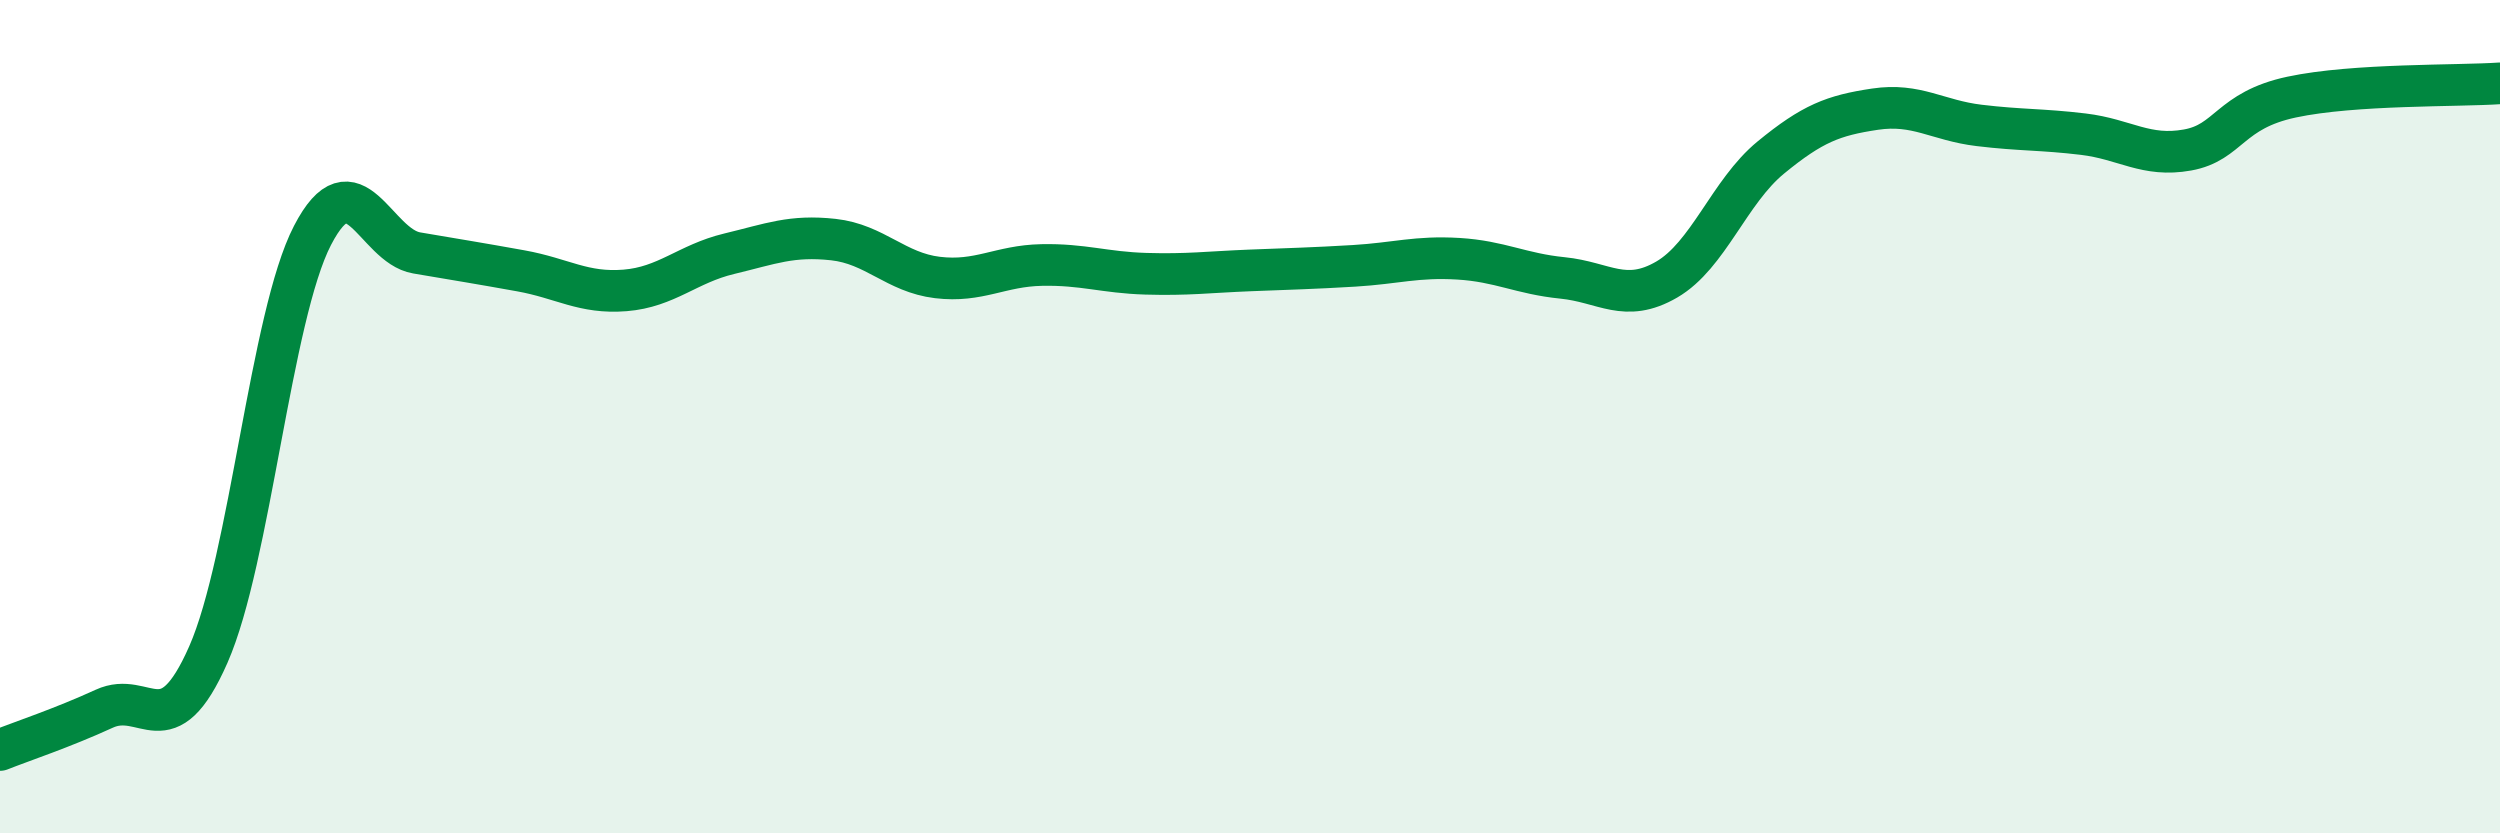
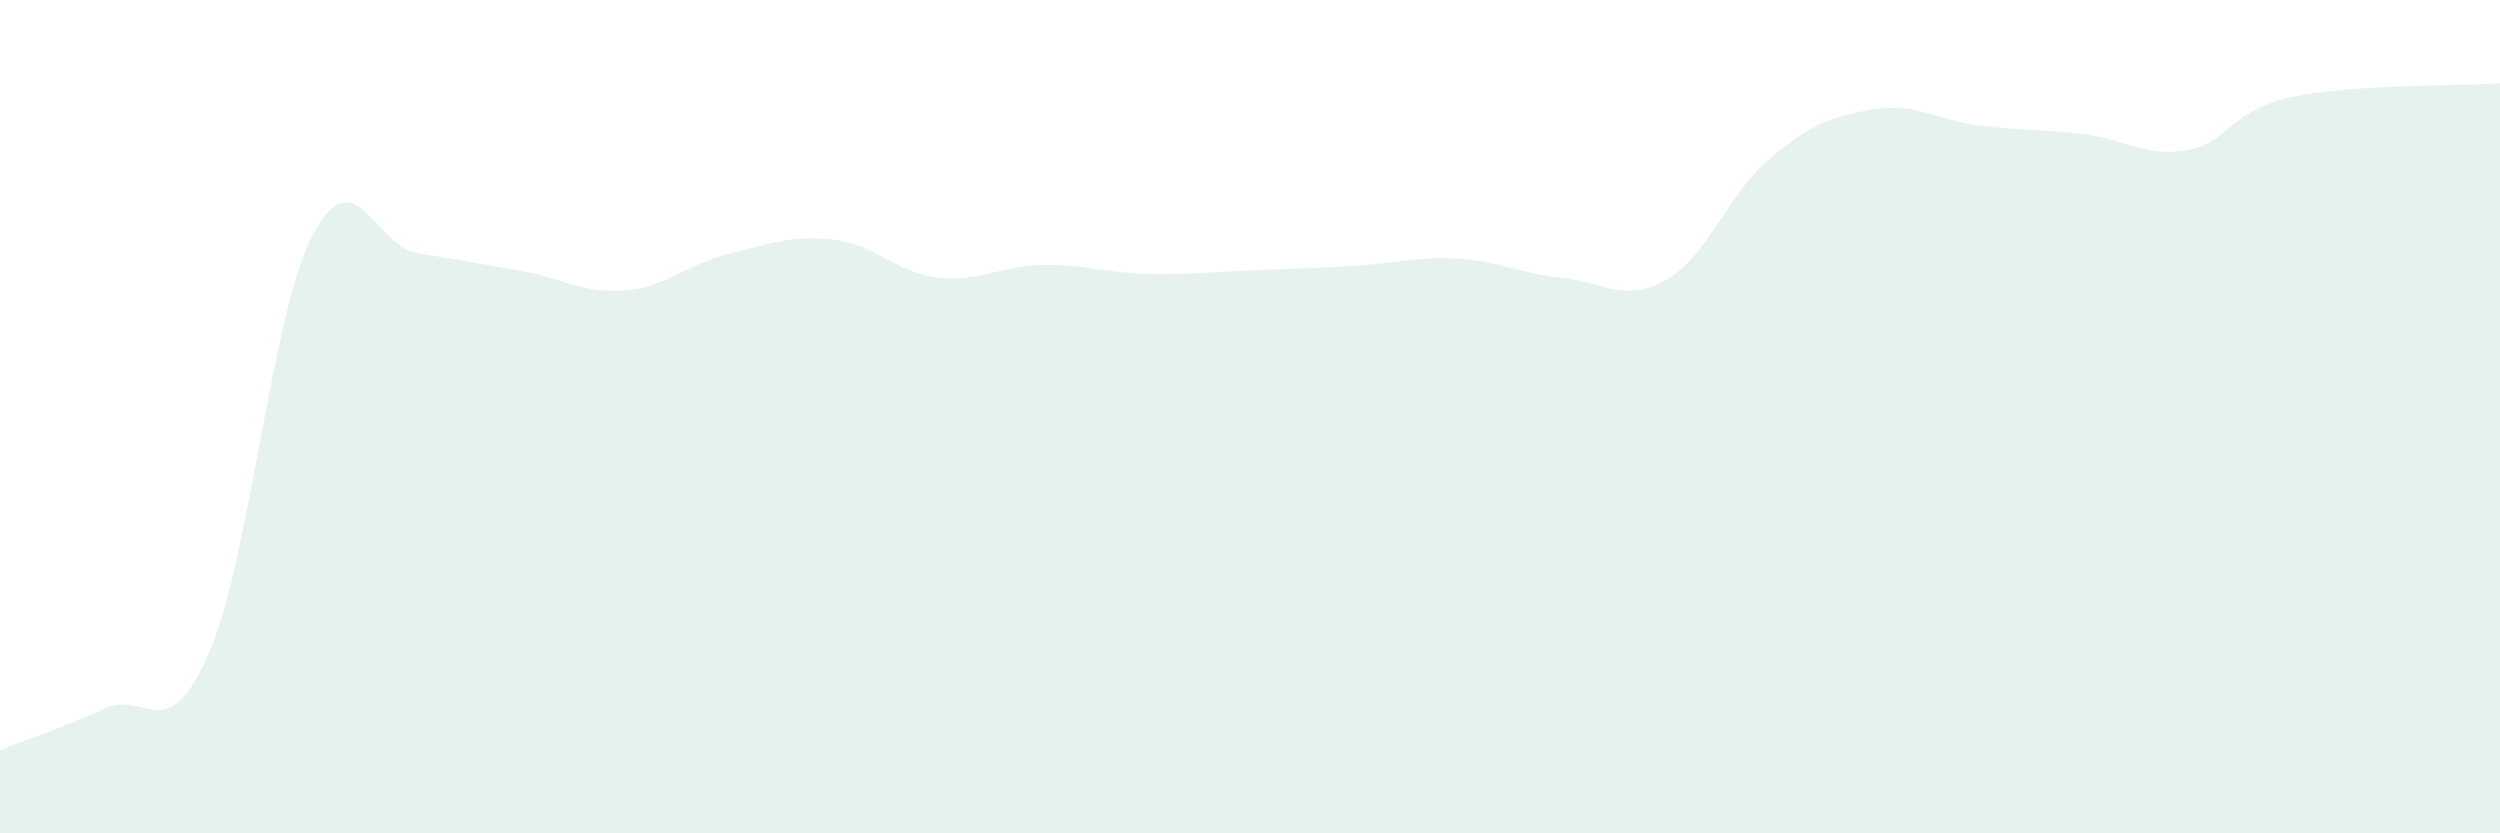
<svg xmlns="http://www.w3.org/2000/svg" width="60" height="20" viewBox="0 0 60 20">
  <path d="M 0,18 C 0.5,17.8 1.5,17.47 2.5,17.01 C 3.5,16.55 4,17.98 5,15.71 C 6,13.44 6.5,7.58 7.5,5.65 C 8.5,3.72 9,5.9 10,6.07 C 11,6.24 11.5,6.32 12.5,6.5 C 13.5,6.68 14,7.05 15,6.97 C 16,6.89 16.5,6.33 17.5,6.09 C 18.5,5.85 19,5.64 20,5.75 C 21,5.86 21.5,6.54 22.5,6.66 C 23.5,6.78 24,6.38 25,6.36 C 26,6.34 26.5,6.54 27.5,6.57 C 28.5,6.6 29,6.53 30,6.49 C 31,6.45 31.5,6.44 32.5,6.38 C 33.5,6.32 34,6.15 35,6.21 C 36,6.27 36.5,6.57 37.5,6.67 C 38.5,6.77 39,7.29 40,6.71 C 41,6.13 41.5,4.6 42.5,3.78 C 43.5,2.96 44,2.77 45,2.62 C 46,2.47 46.5,2.89 47.5,3.01 C 48.5,3.13 49,3.1 50,3.22 C 51,3.34 51.5,3.78 52.5,3.6 C 53.5,3.42 53.5,2.65 55,2.33 C 56.5,2.01 59,2.07 60,2L60 20L0 20Z" fill="#008740" opacity="0.1" stroke-linecap="round" stroke-linejoin="round" />
-   <path d="M 0,18 C 0.5,17.8 1.5,17.47 2.5,17.01 C 3.5,16.55 4,17.98 5,15.71 C 6,13.44 6.5,7.58 7.5,5.65 C 8.5,3.72 9,5.9 10,6.07 C 11,6.24 11.5,6.32 12.5,6.5 C 13.5,6.68 14,7.05 15,6.97 C 16,6.89 16.5,6.33 17.5,6.09 C 18.5,5.85 19,5.64 20,5.75 C 21,5.86 21.5,6.54 22.5,6.66 C 23.5,6.78 24,6.38 25,6.36 C 26,6.34 26.5,6.54 27.5,6.57 C 28.5,6.6 29,6.53 30,6.49 C 31,6.45 31.5,6.44 32.5,6.38 C 33.5,6.32 34,6.15 35,6.21 C 36,6.27 36.5,6.57 37.5,6.67 C 38.5,6.77 39,7.29 40,6.71 C 41,6.13 41.5,4.6 42.5,3.78 C 43.5,2.96 44,2.77 45,2.62 C 46,2.47 46.5,2.89 47.5,3.01 C 48.5,3.13 49,3.1 50,3.22 C 51,3.34 51.5,3.78 52.5,3.6 C 53.5,3.42 53.5,2.65 55,2.33 C 56.5,2.01 59,2.07 60,2" stroke="#008740" stroke-width="1" fill="none" stroke-linecap="round" stroke-linejoin="round" />
</svg>